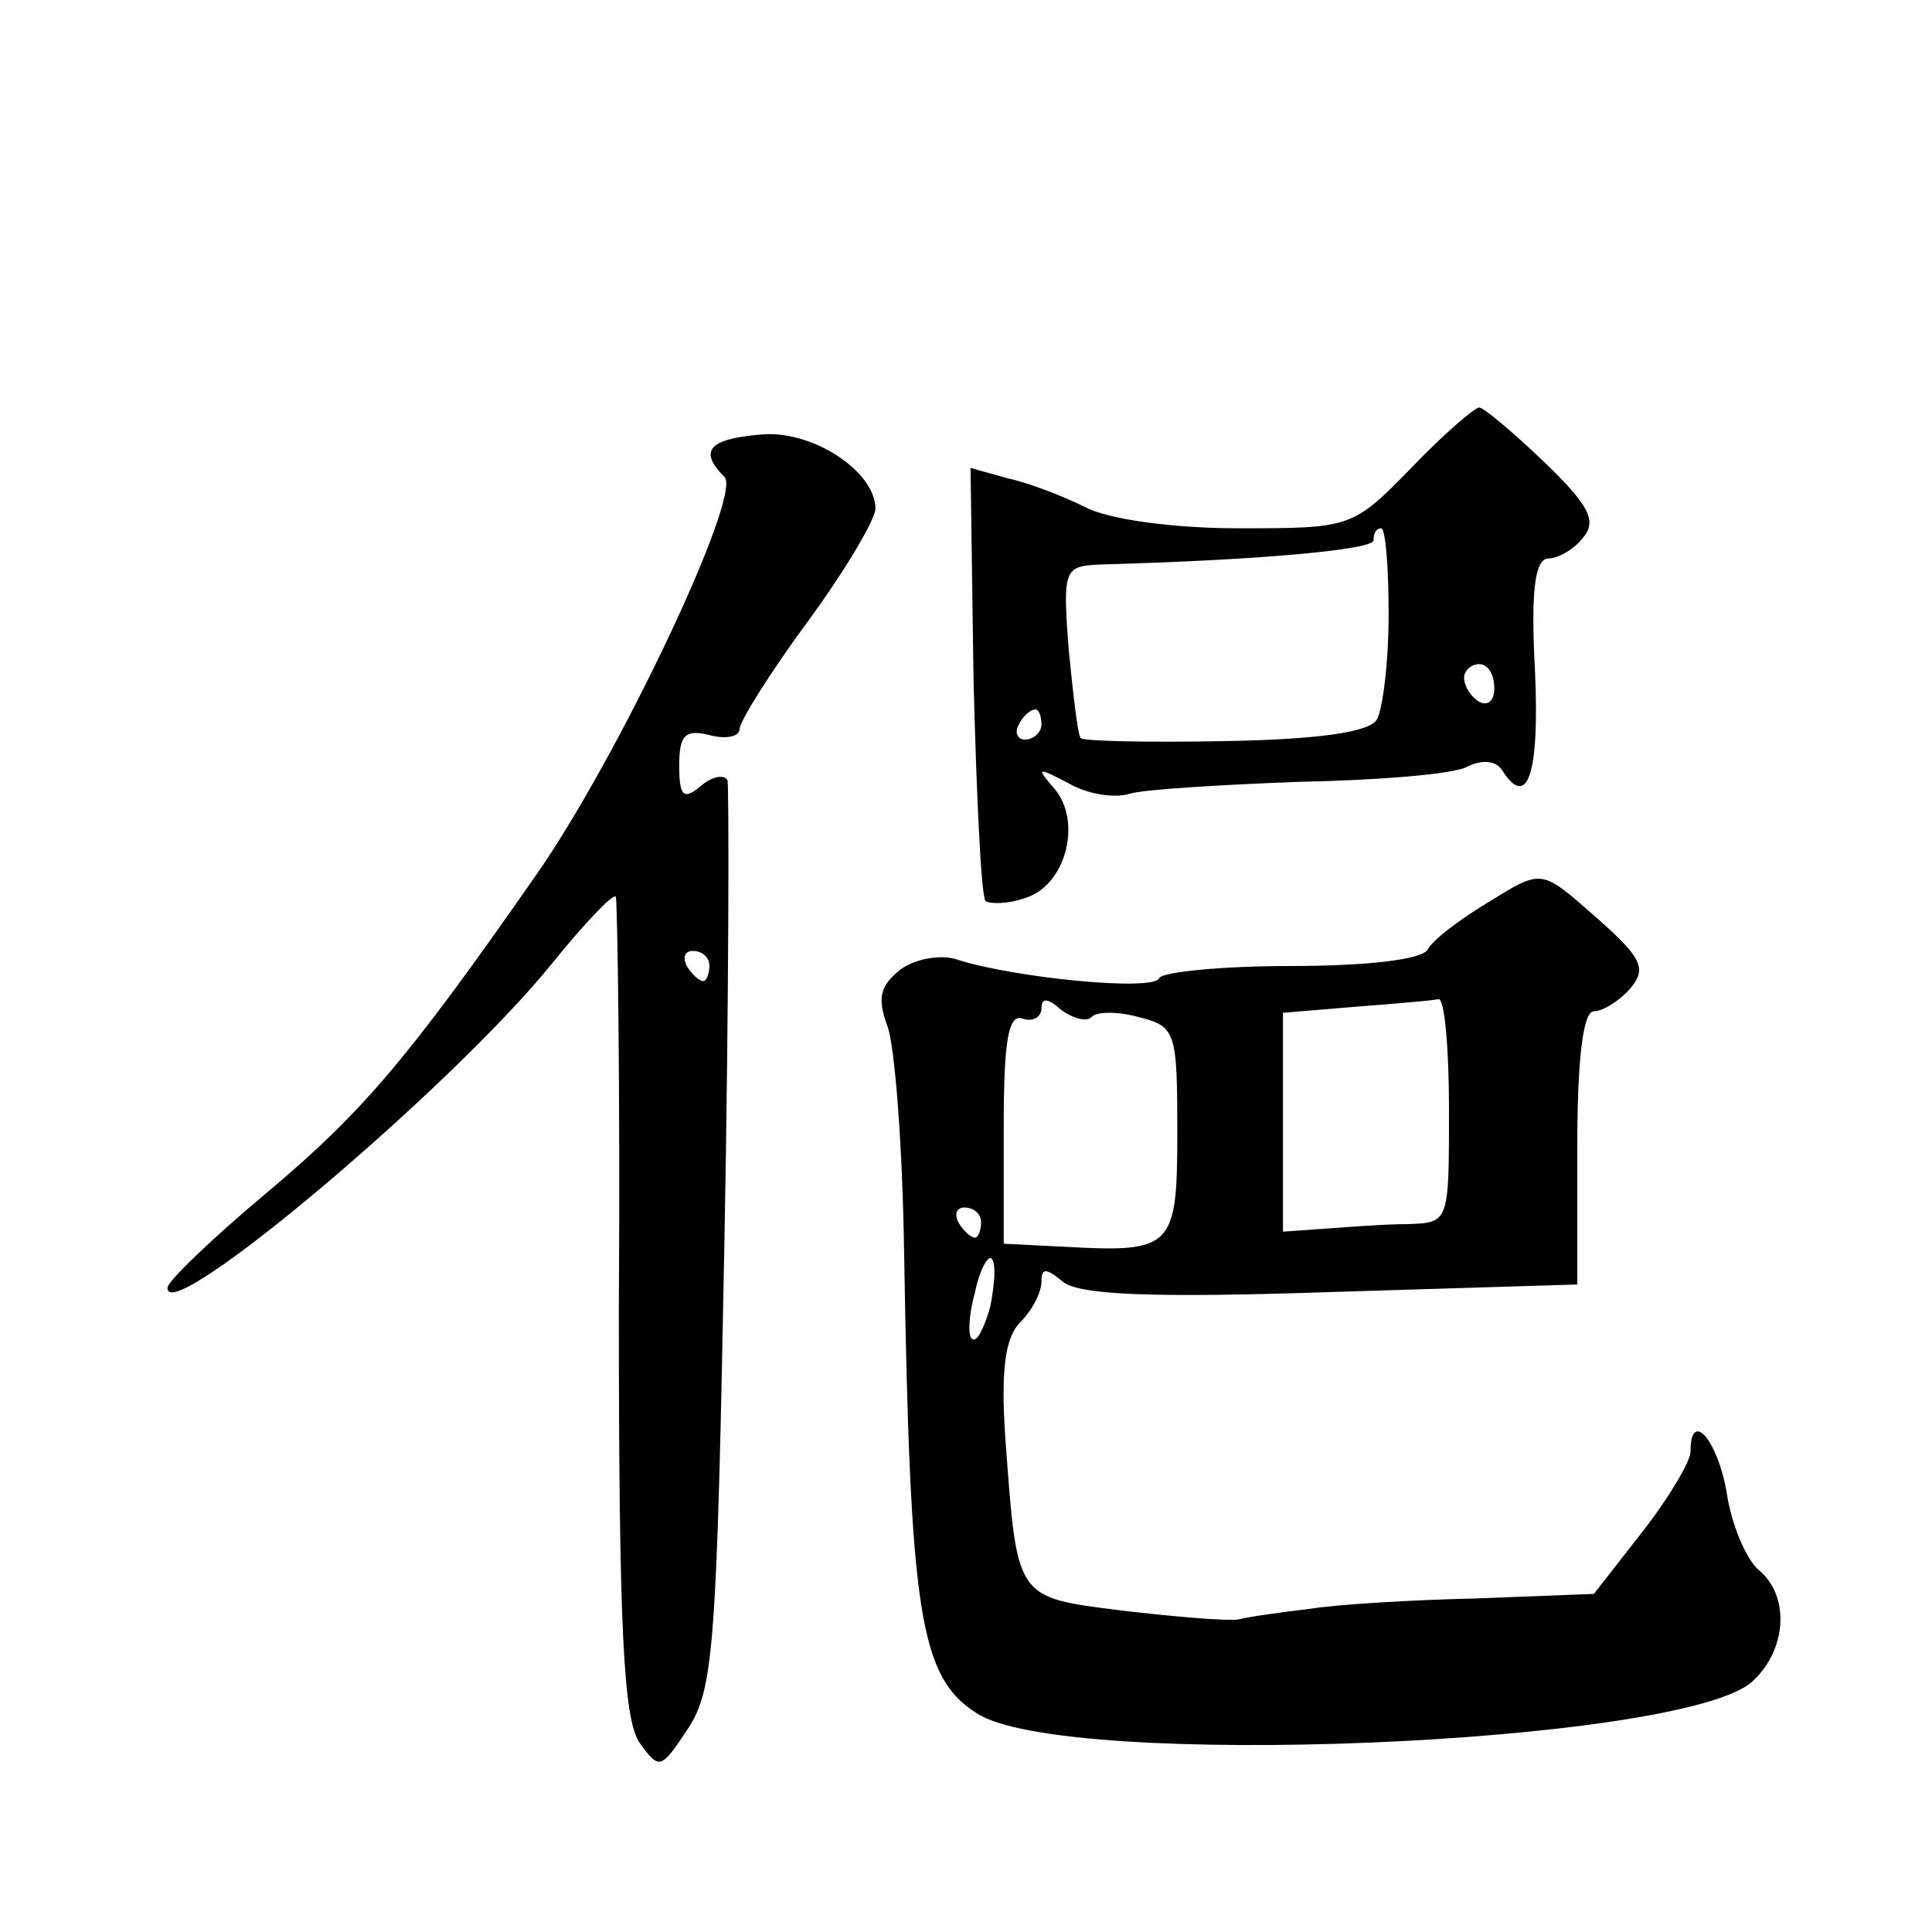
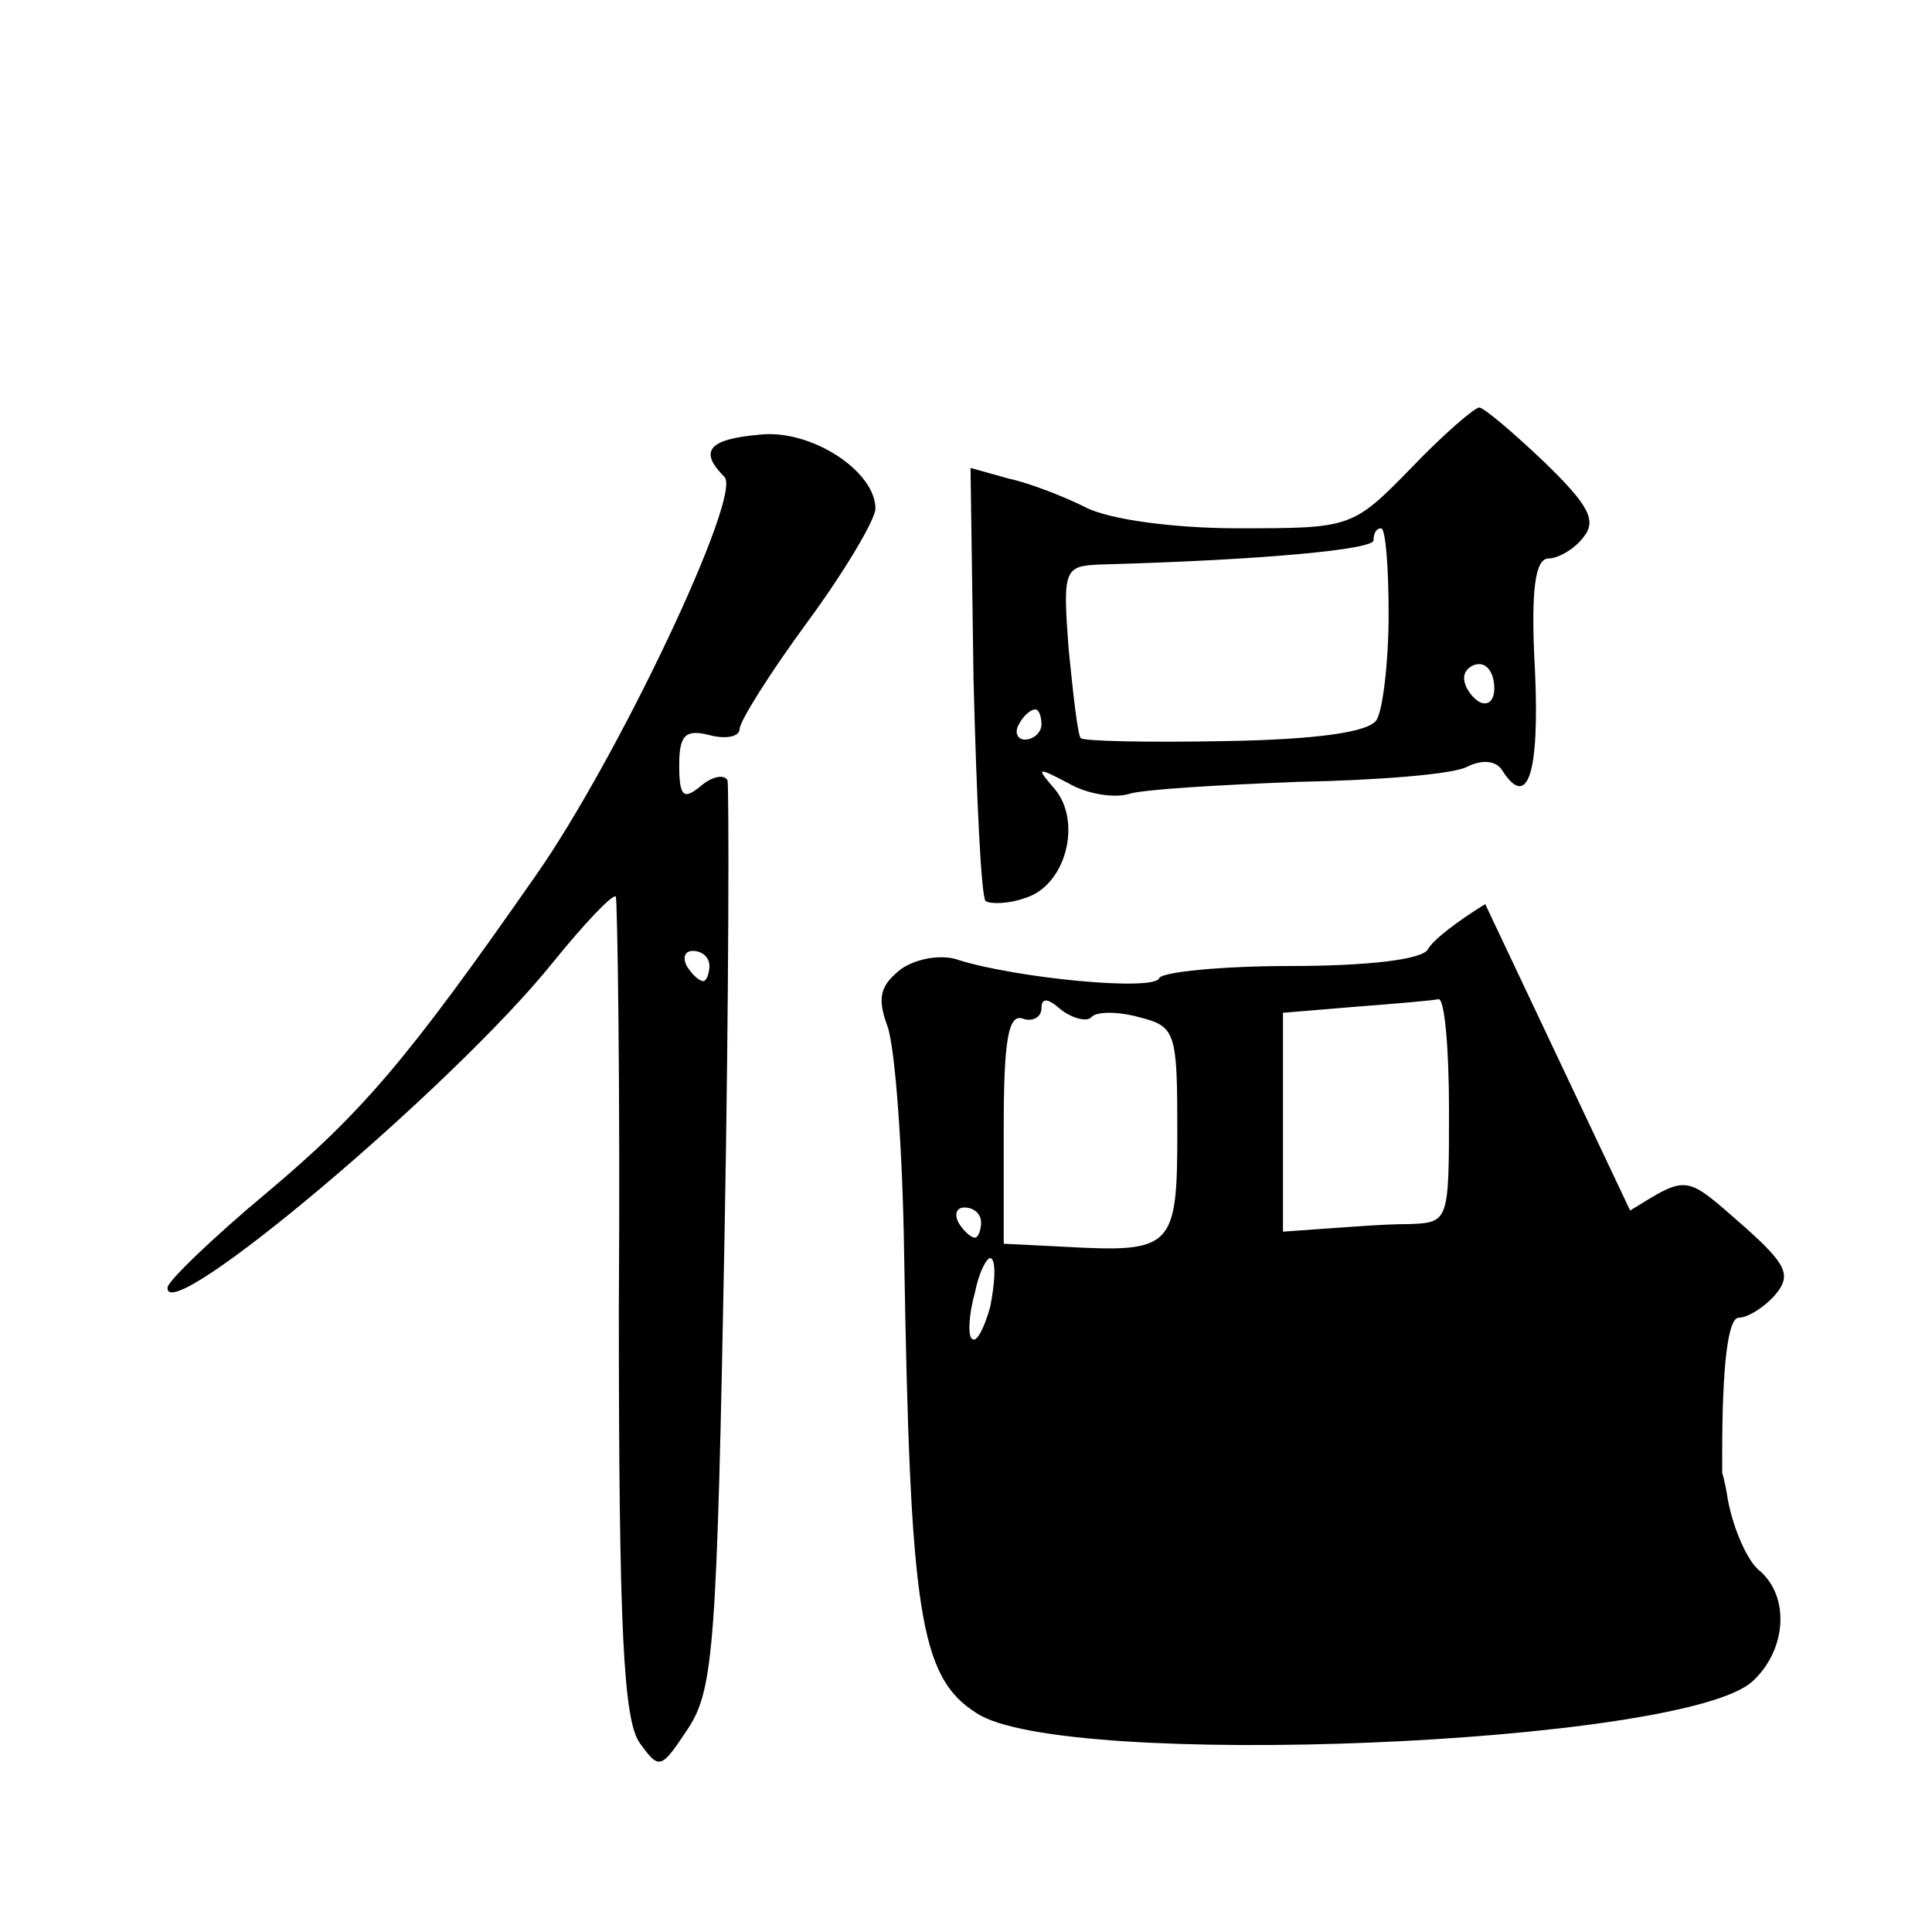
<svg xmlns="http://www.w3.org/2000/svg" version="1.0" width="128pt" height="128pt" viewBox="0 0 128 128" preserveAspectRatio="xMidYMid meet">
  <g transform="translate(0,128) scale(0.1,-0.1)" fill="#0" stroke="none">
-     <path d="M935 970 c-39 -40 -40 -40 -115 -40 -43 0 -86 6 -101 14 -14 7 -37 16 -51 19 l-25 7 2 -141 c2 -77 5 -143 8 -146 3 -2 15 -2 26 2 27 8 38 50 20 72 -13 15 -12 15 9 4 12 -7 30 -10 40 -7 9 3 60 6 112 8 52 1 103 5 112 10 10 5 19 4 23 -2 17 -27 25 -3 22 65 -3 54 0 75 9 75 6 0 17 6 23 14 9 11 4 21 -26 50 -21 20 -40 36 -43 36 -3 0 -24 -18 -45 -40z m-15 -97 c0 -32 -4 -64 -8 -70 -5 -8 -39 -13 -101 -14 -51 -1 -94 0 -95 2 -2 2 -5 29 -8 59 -4 53 -3 55 21 56 109 3 181 10 181 16 0 5 2 8 5 8 3 0 5 -26 5 -57z m70 -49 c0 -8 -4 -12 -10 -9 -5 3 -10 10 -10 16 0 5 5 9 10 9 6 0 10 -7 10 -16z m-300 -24 c0 -5 -5 -10 -11 -10 -5 0 -7 5 -4 10 3 6 8 10 11 10 2 0 4 -4 4 -10z M503 992 c-34 -3 -40 -11 -23 -28 12 -12 -71 -187 -125 -264 -85 -122 -115 -157 -178 -210 -36 -30 -66 -59 -66 -63 -2 -28 189 133 255 215 21 26 40 46 42 44 1 -2 3 -125 2 -273 0 -212 3 -273 14 -288 13 -18 14 -17 32 10 17 26 19 57 24 325 3 162 3 299 2 303 -2 4 -10 3 -18 -4 -11 -9 -14 -7 -14 14 0 20 4 24 20 20 11 -3 20 -1 20 4 0 5 20 37 45 71 25 34 45 68 45 75 0 25 -43 53 -77 49z m-33 -352 c0 -5 -2 -10 -4 -10 -3 0 -8 5 -11 10 -3 6 -1 10 4 10 6 0 11 -4 11 -10z M984 681 c-18 -11 -35 -24 -38 -30 -4 -7 -42 -11 -91 -11 -46 0 -85 -4 -87 -8 -3 -9 -95 0 -133 12 -11 4 -28 1 -38 -6 -14 -11 -16 -19 -9 -38 5 -14 10 -81 11 -150 4 -238 10 -281 48 -305 57 -38 468 -21 514 21 23 21 25 57 4 74 -8 7 -18 30 -21 51 -6 35 -24 56 -24 27 0 -6 -14 -30 -32 -53 l-32 -41 -78 -3 c-43 -1 -93 -4 -111 -7 -17 -2 -39 -5 -47 -7 -8 -1 -43 2 -77 6 -71 9 -69 7 -77 115 -3 45 0 66 10 76 8 8 14 20 14 27 0 9 3 9 14 0 10 -9 60 -11 178 -7 l163 5 0 91 c0 60 4 90 11 90 6 0 17 7 24 15 11 13 8 20 -20 45 -40 35 -37 35 -76 11z m-261 -75 c3 4 18 4 32 0 24 -6 25 -10 25 -76 0 -77 -3 -80 -75 -76 l-40 2 0 77 c0 58 3 76 13 72 6 -2 12 1 12 7 0 7 4 7 13 -1 8 -6 17 -8 20 -5z m237 -61 c0 -75 0 -75 -27 -76 -16 0 -40 -2 -55 -3 l-28 -2 0 73 0 72 48 4 c26 2 50 4 55 5 4 1 7 -32 7 -73z m-310 -75 c0 -5 -2 -10 -4 -10 -3 0 -8 5 -11 10 -3 6 -1 10 4 10 6 0 11 -4 11 -10z m6 -56 c-4 -14 -9 -24 -12 -21 -3 2 -2 17 2 31 3 15 9 25 11 22 3 -3 2 -17 -1 -32z" />
+     <path d="M935 970 c-39 -40 -40 -40 -115 -40 -43 0 -86 6 -101 14 -14 7 -37 16 -51 19 l-25 7 2 -141 c2 -77 5 -143 8 -146 3 -2 15 -2 26 2 27 8 38 50 20 72 -13 15 -12 15 9 4 12 -7 30 -10 40 -7 9 3 60 6 112 8 52 1 103 5 112 10 10 5 19 4 23 -2 17 -27 25 -3 22 65 -3 54 0 75 9 75 6 0 17 6 23 14 9 11 4 21 -26 50 -21 20 -40 36 -43 36 -3 0 -24 -18 -45 -40z m-15 -97 c0 -32 -4 -64 -8 -70 -5 -8 -39 -13 -101 -14 -51 -1 -94 0 -95 2 -2 2 -5 29 -8 59 -4 53 -3 55 21 56 109 3 181 10 181 16 0 5 2 8 5 8 3 0 5 -26 5 -57z m70 -49 c0 -8 -4 -12 -10 -9 -5 3 -10 10 -10 16 0 5 5 9 10 9 6 0 10 -7 10 -16z m-300 -24 c0 -5 -5 -10 -11 -10 -5 0 -7 5 -4 10 3 6 8 10 11 10 2 0 4 -4 4 -10z M503 992 c-34 -3 -40 -11 -23 -28 12 -12 -71 -187 -125 -264 -85 -122 -115 -157 -178 -210 -36 -30 -66 -59 -66 -63 -2 -28 189 133 255 215 21 26 40 46 42 44 1 -2 3 -125 2 -273 0 -212 3 -273 14 -288 13 -18 14 -17 32 10 17 26 19 57 24 325 3 162 3 299 2 303 -2 4 -10 3 -18 -4 -11 -9 -14 -7 -14 14 0 20 4 24 20 20 11 -3 20 -1 20 4 0 5 20 37 45 71 25 34 45 68 45 75 0 25 -43 53 -77 49z m-33 -352 c0 -5 -2 -10 -4 -10 -3 0 -8 5 -11 10 -3 6 -1 10 4 10 6 0 11 -4 11 -10z M984 681 c-18 -11 -35 -24 -38 -30 -4 -7 -42 -11 -91 -11 -46 0 -85 -4 -87 -8 -3 -9 -95 0 -133 12 -11 4 -28 1 -38 -6 -14 -11 -16 -19 -9 -38 5 -14 10 -81 11 -150 4 -238 10 -281 48 -305 57 -38 468 -21 514 21 23 21 25 57 4 74 -8 7 -18 30 -21 51 -6 35 -24 56 -24 27 0 -6 -14 -30 -32 -53 l-32 -41 -78 -3 l163 5 0 91 c0 60 4 90 11 90 6 0 17 7 24 15 11 13 8 20 -20 45 -40 35 -37 35 -76 11z m-261 -75 c3 4 18 4 32 0 24 -6 25 -10 25 -76 0 -77 -3 -80 -75 -76 l-40 2 0 77 c0 58 3 76 13 72 6 -2 12 1 12 7 0 7 4 7 13 -1 8 -6 17 -8 20 -5z m237 -61 c0 -75 0 -75 -27 -76 -16 0 -40 -2 -55 -3 l-28 -2 0 73 0 72 48 4 c26 2 50 4 55 5 4 1 7 -32 7 -73z m-310 -75 c0 -5 -2 -10 -4 -10 -3 0 -8 5 -11 10 -3 6 -1 10 4 10 6 0 11 -4 11 -10z m6 -56 c-4 -14 -9 -24 -12 -21 -3 2 -2 17 2 31 3 15 9 25 11 22 3 -3 2 -17 -1 -32z" />
  </g>
</svg>